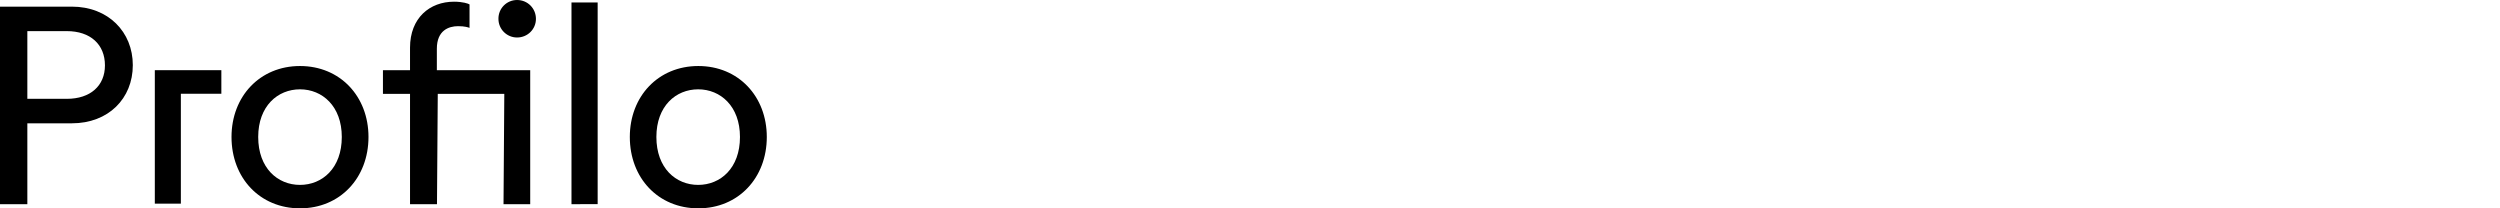
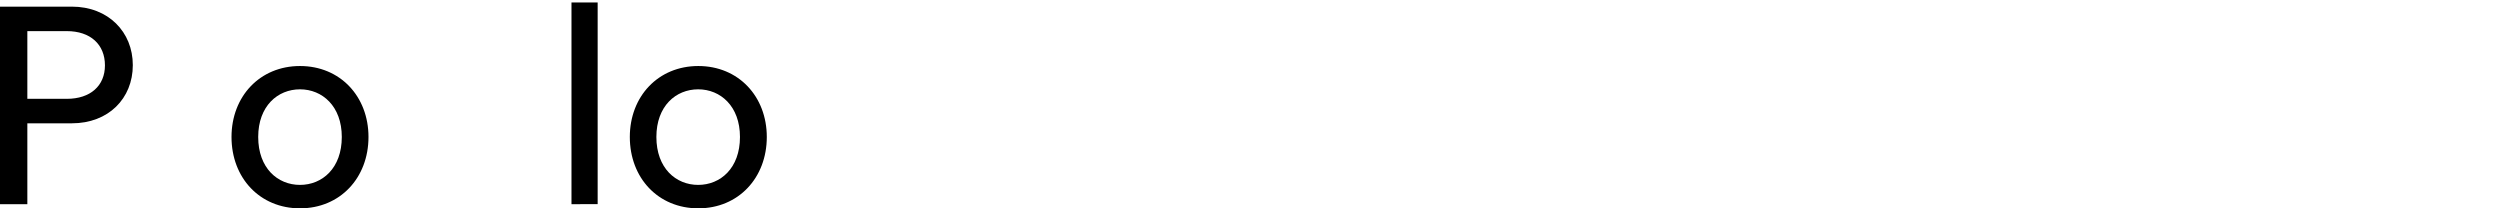
<svg xmlns="http://www.w3.org/2000/svg" version="1.1" id="Livello_1" x="0px" y="0px" viewBox="0 0 1920 160" style="enable-background:new 0 0 1920 160;" xml:space="preserve">
  <g>
    <g>
      <g>
        <path d="M21,94.8v62H0V5.1h55.2c28,0,46.8,19.5,46.8,44.9c0,25.7-18.8,44.7-46.8,44.7H21z M51.3,75.9c18.2,0,29.3-10.1,29.3-25.7     c0-16-11.1-26.3-29.3-26.3H21v52H51.3z" />
-         <path d="M283,105.2c0,31.4-21.8,54.8-52.6,54.8s-52.6-23.3-52.6-54.8c0-31.2,21.8-54.5,52.6-54.5S283,74,283,105.2z M262.5,105.2     c0-23.7-15-36.6-32.1-36.6s-32.1,12.8-32.1,36.6c0,24,15,36.8,32.1,36.8S262.5,129.2,262.5,105.2z" />
-         <path d="M360.6,3.4v18c-1.1-0.4-3.6-1.3-8.8-1.3c-7.1,0-16.3,3.2-16.3,17.3v16.5h71.7v102.9h-20.5l0.6-84.7h-51.1l-0.6,84.7     h-20.7V72.1h-20.8V53.9h20.8V36.6c0-22.9,15.2-35.3,33.8-35.3C355.5,1.3,359.8,2.8,360.6,3.4z M397.1,0c8.1,0,14.5,6.4,14.5,14.5     c0,7.9-6.4,14.3-14.5,14.3c-7.9,0-14.3-6.4-14.3-14.3C382.7,6.4,389.2,0,397.1,0z" />
+         <path d="M283,105.2c0,31.4-21.8,54.8-52.6,54.8s-52.6-23.3-52.6-54.8c0-31.2,21.8-54.5,52.6-54.5S283,74,283,105.2z M262.5,105.2     c0-23.7-15-36.6-32.1-36.6s-32.1,12.8-32.1,36.6c0,24,15,36.8,32.1,36.8S262.5,129.2,262.5,105.2" />
        <path d="M438.9,156.8V1.9H459v154.9H438.9z" />
        <path d="M588.9,105.2c0,31.4-21.8,54.8-52.6,54.8s-52.6-23.3-52.6-54.8c0-31.2,21.8-54.5,52.6-54.5S588.9,74,588.9,105.2z      M568.3,105.2c0-23.7-15-36.6-32.1-36.6s-32.1,12.8-32.1,36.6c0,24,15,36.8,32.1,36.8S568.3,129.2,568.3,105.2z" />
      </g>
-       <polygon points="170,53.9 118.9,53.9 118.9,53.9 118.9,156.4 138.9,156.4 138.9,72 170,72   " />
    </g>
  </g>
</svg>